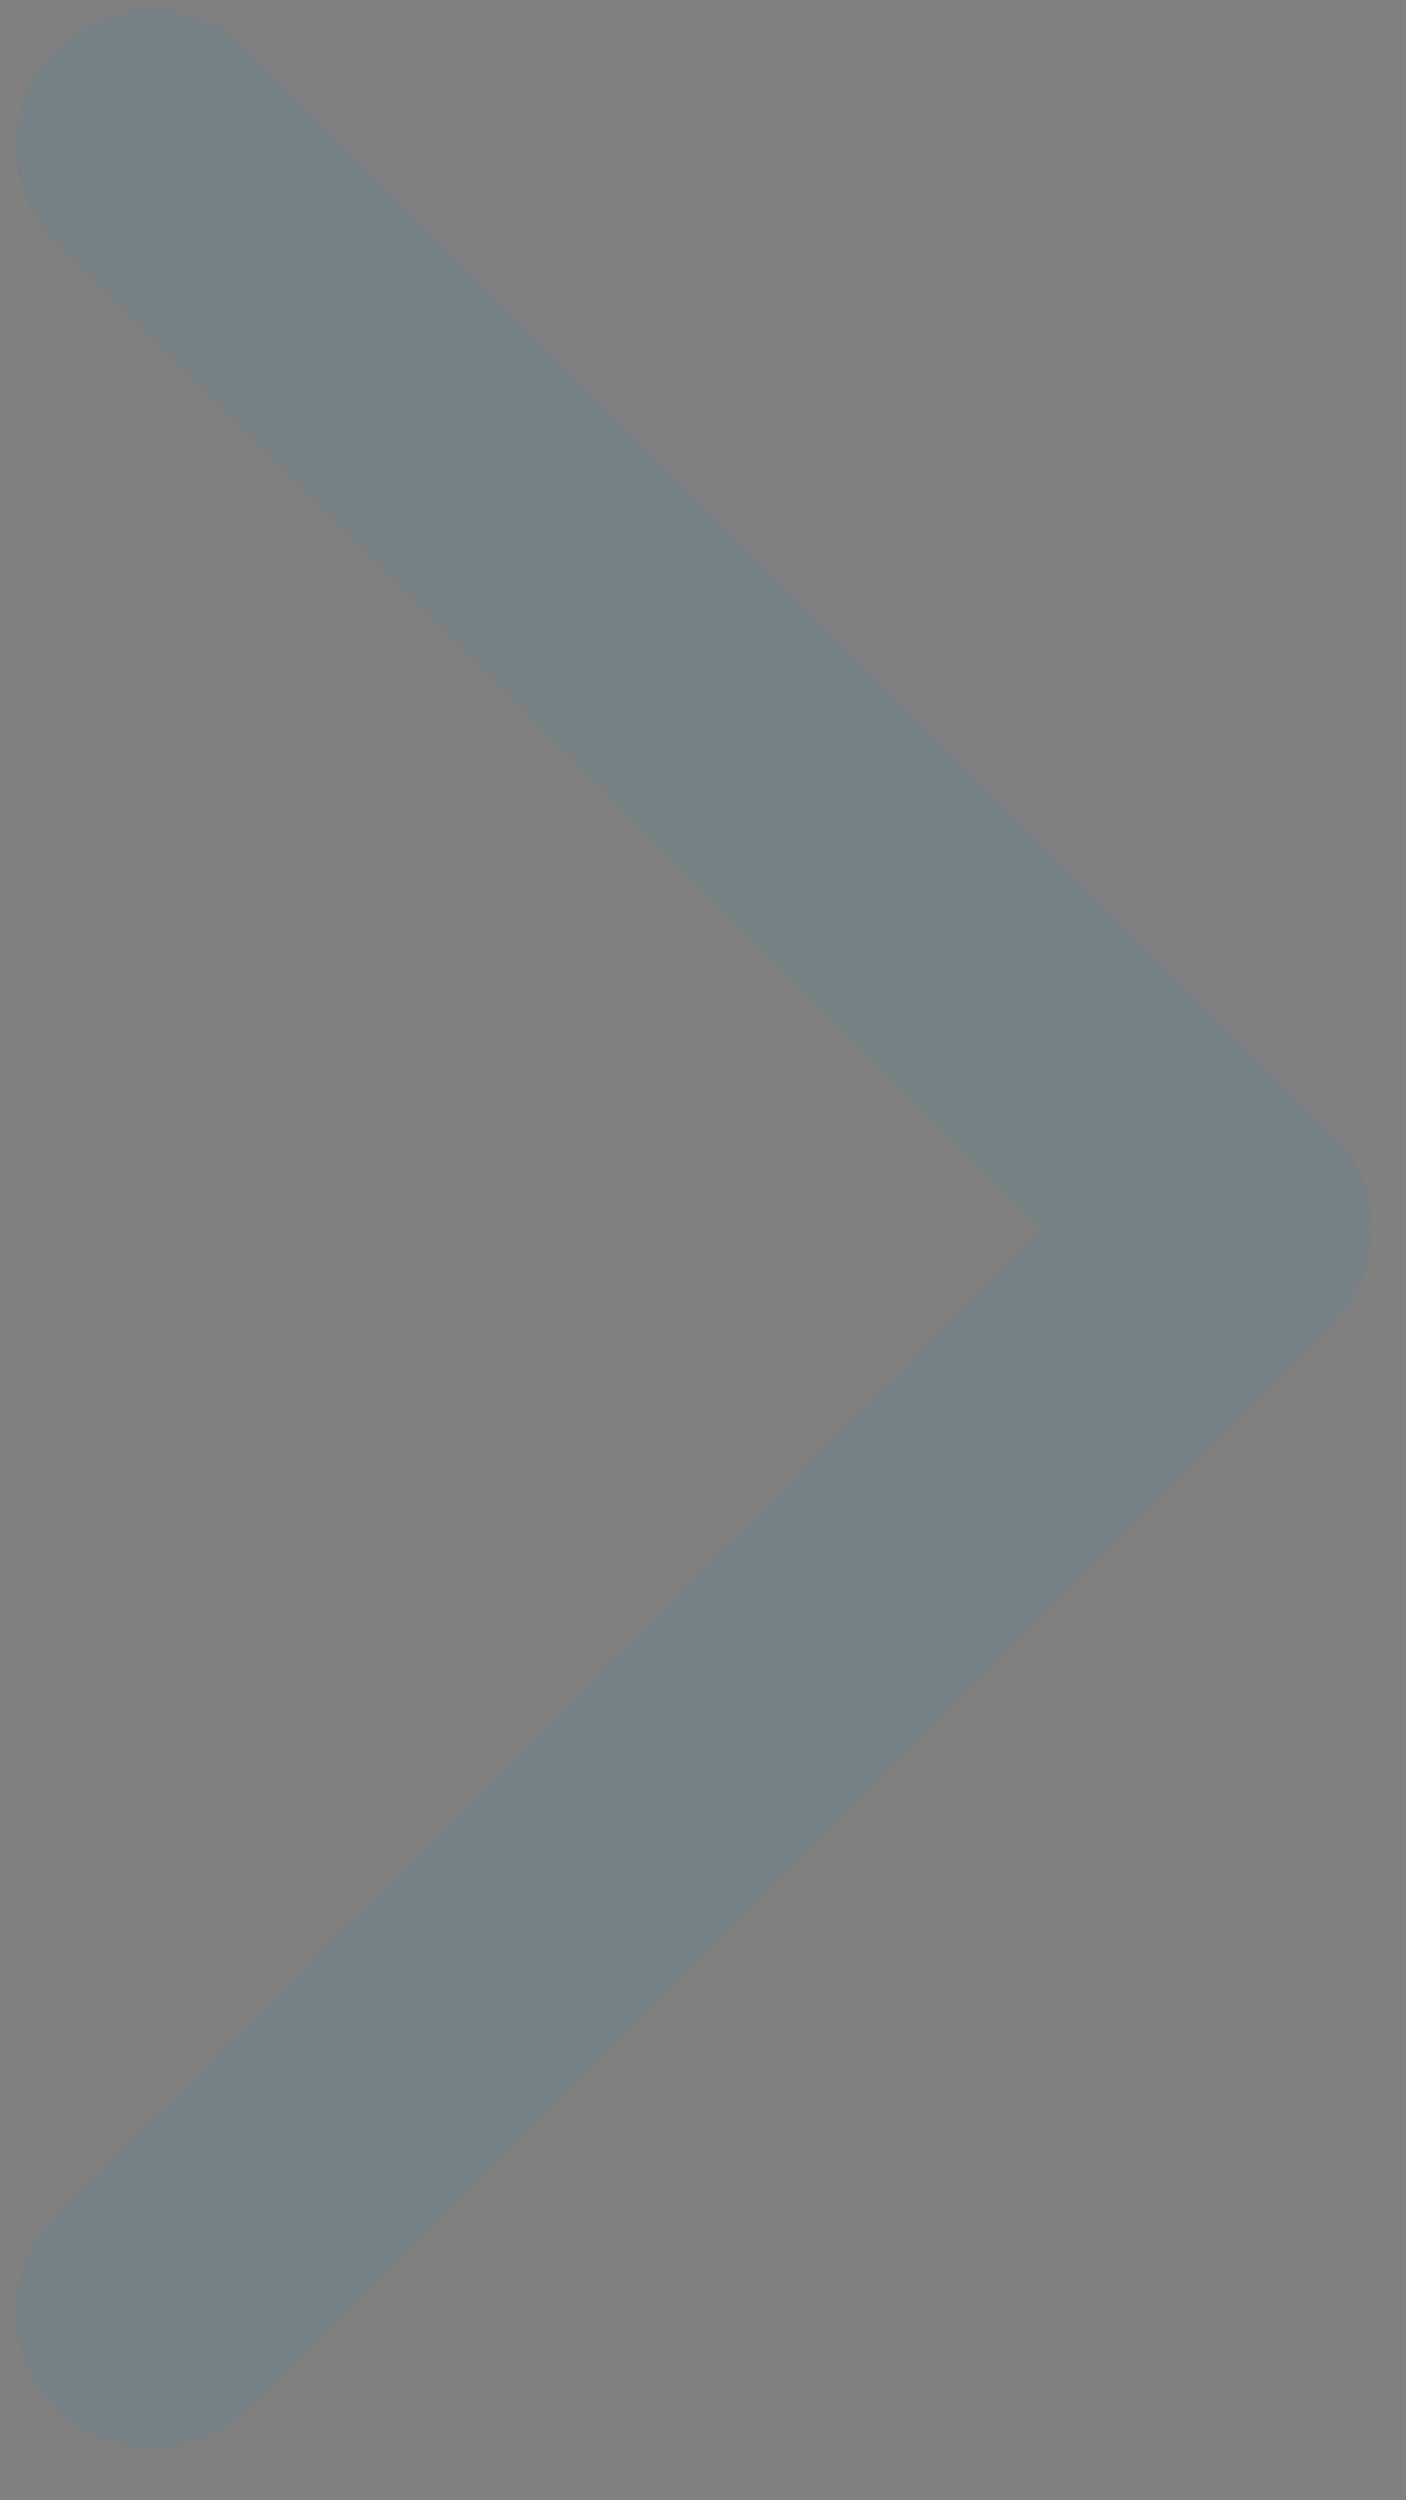
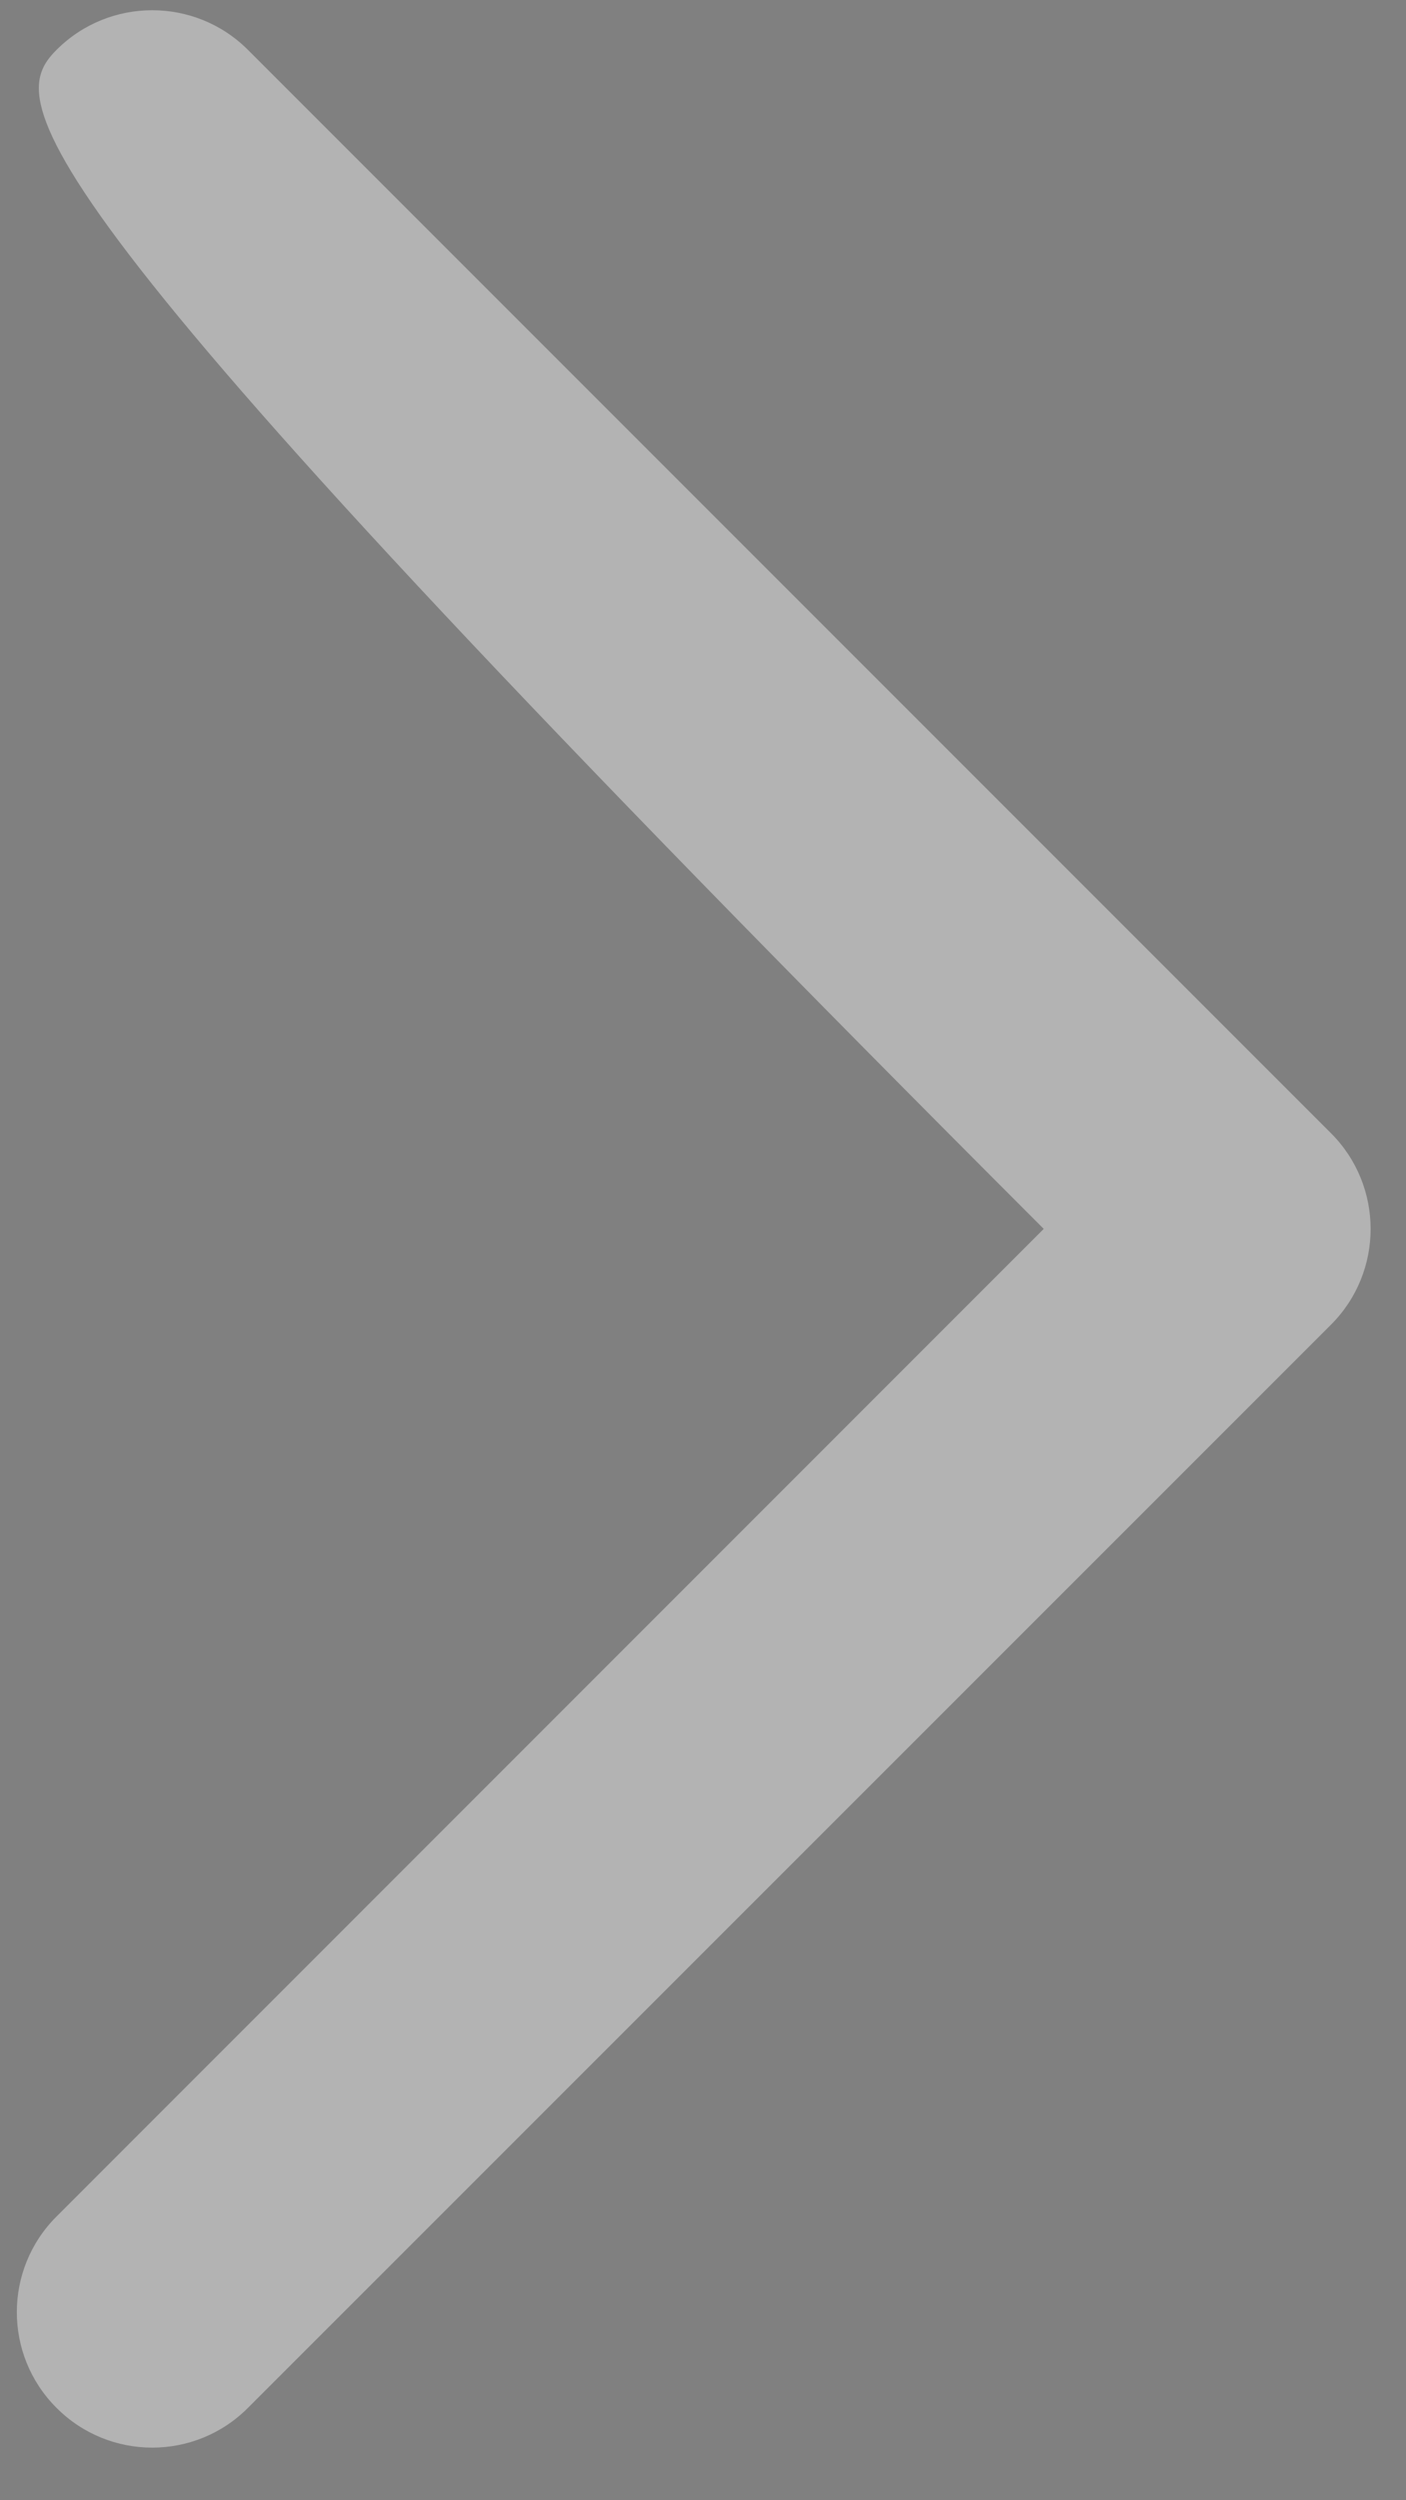
<svg xmlns="http://www.w3.org/2000/svg" width="9" height="16" viewBox="0 0 9 16" fill="none">
  <rect x="0" y="0" width="9" height="16" fill="#808080" stroke="none" />
-   <path d="M0.362 15.409C0.023 15.071 0.023 14.522 0.362 14.184L6.681 7.864L0.362 1.545C0.023 1.206 0.023 0.658 0.362 0.319C0.7 -0.019 1.249 -0.019 1.587 0.319L8.52 7.252C8.858 7.59 8.858 8.139 8.52 8.477L1.587 15.409C1.249 15.748 0.7 15.748 0.362 15.409V15.409V15.409Z" fill="#1A2F36" />
-   <path d="M0.362 15.409C0.023 15.071 0.023 14.522 0.362 14.184L6.681 7.864L0.362 1.545C0.023 1.206 0.023 0.658 0.362 0.319C0.7 -0.019 1.249 -0.019 1.587 0.319L8.52 7.252C8.858 7.59 8.858 8.139 8.52 8.477L1.587 15.409C1.249 15.748 0.7 15.748 0.362 15.409V15.409V15.409Z" fill="white" fill-opacity="0.4" />
+   <path d="M0.362 15.409C0.023 15.071 0.023 14.522 0.362 14.184L6.681 7.864C0.023 1.206 0.023 0.658 0.362 0.319C0.7 -0.019 1.249 -0.019 1.587 0.319L8.52 7.252C8.858 7.59 8.858 8.139 8.52 8.477L1.587 15.409C1.249 15.748 0.7 15.748 0.362 15.409V15.409V15.409Z" fill="white" fill-opacity="0.4" />
</svg>